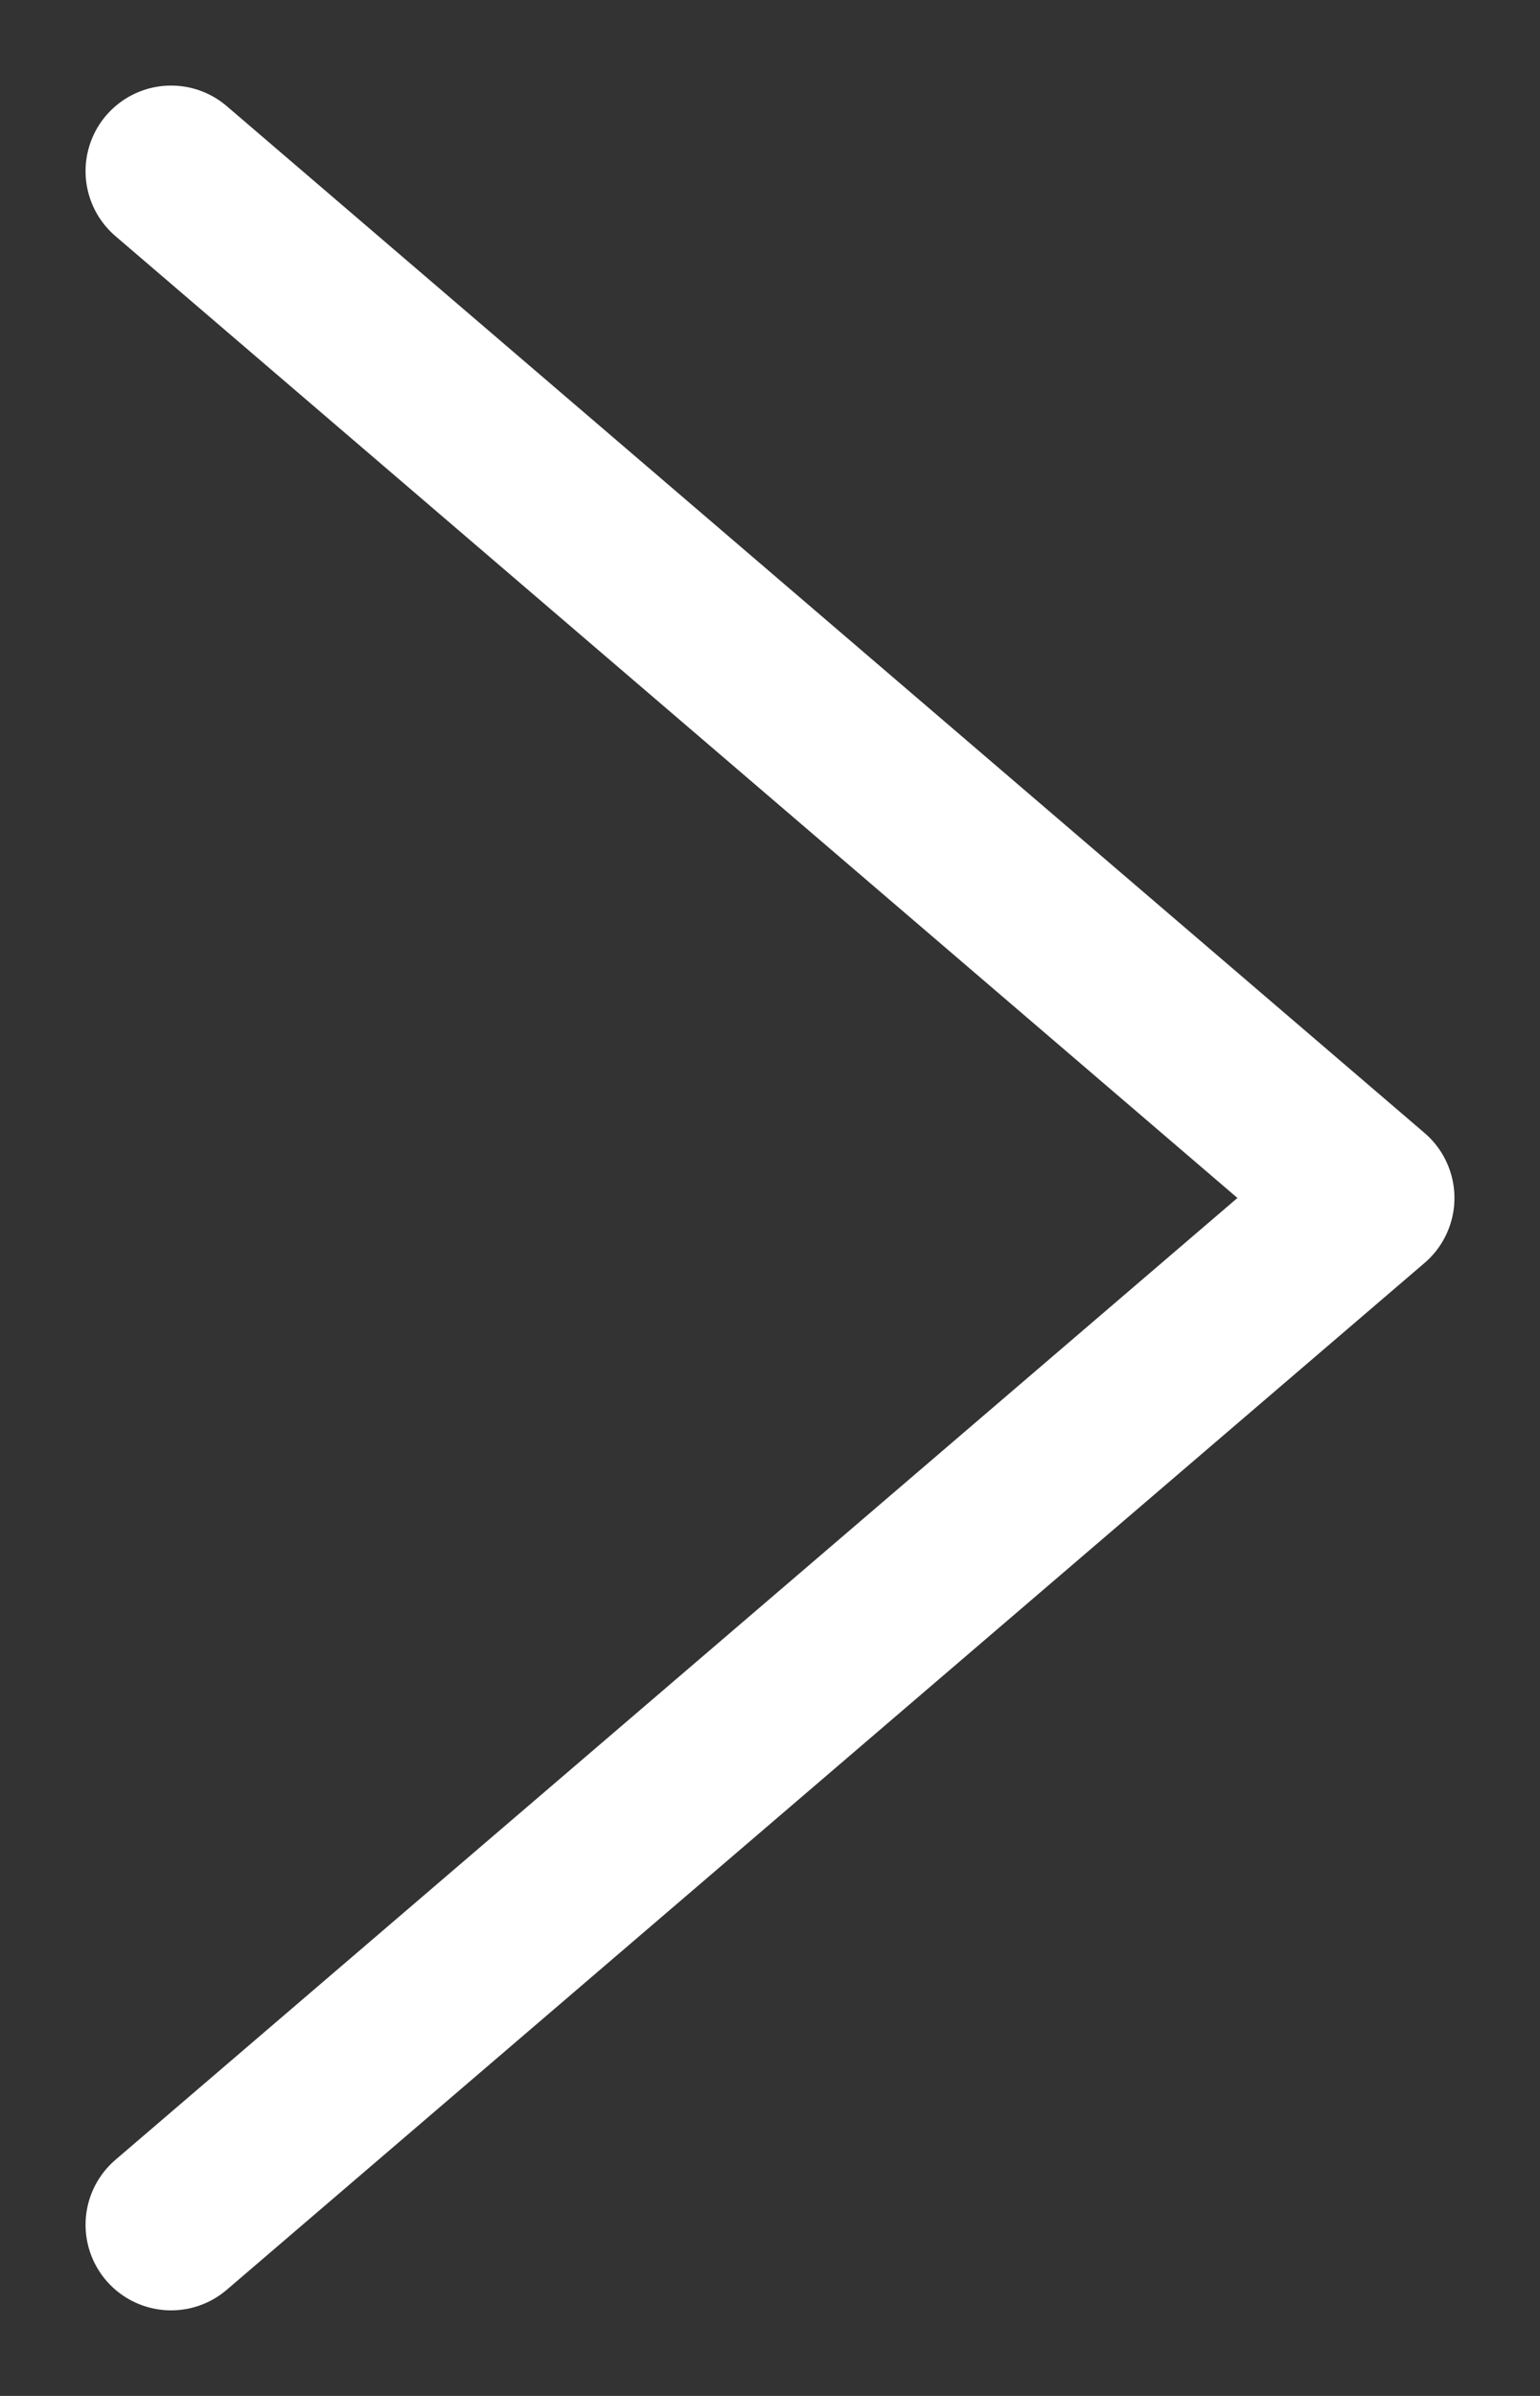
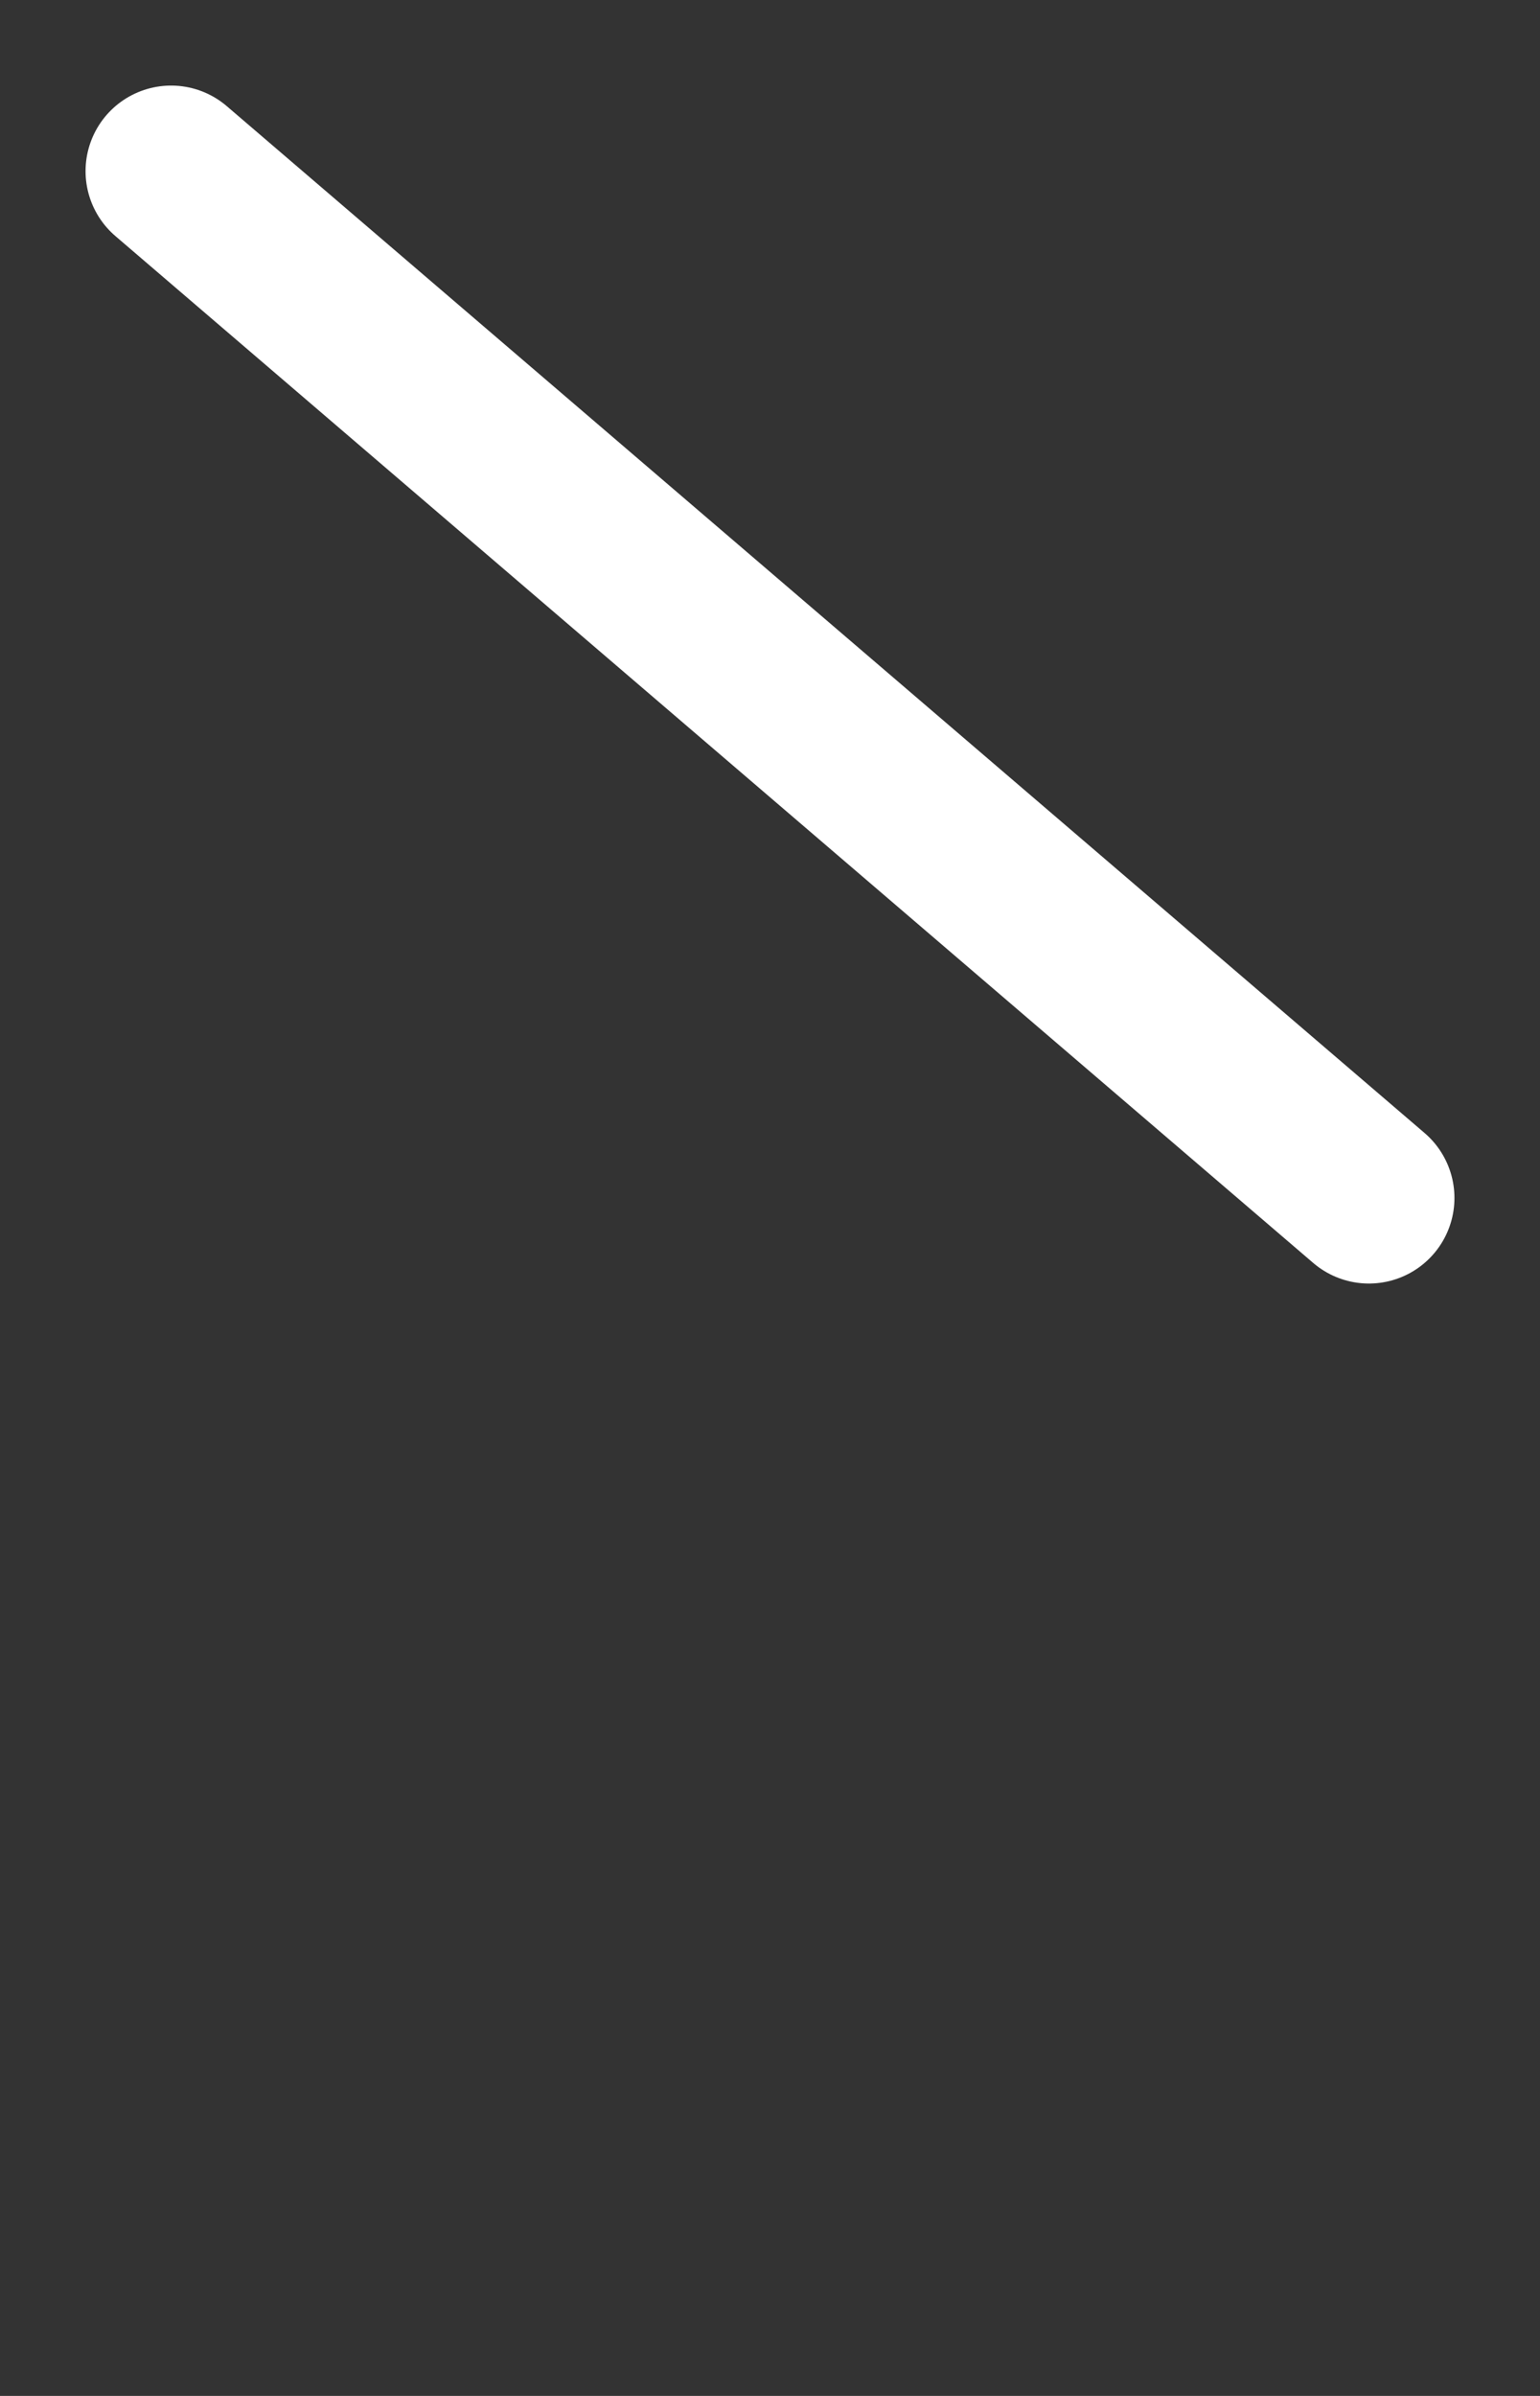
<svg xmlns="http://www.w3.org/2000/svg" width="9" height="14" viewBox="0 0 9 14" fill="none">
  <rect x="0" y="0" width="9" height="14" fill="#333333" stroke="none" />
-   <path d="M1 1L8 7L1 13" stroke="white" stroke-linecap="round" stroke-linejoin="round" />
+   <path d="M1 1L8 7" stroke="white" stroke-linecap="round" stroke-linejoin="round" />
</svg>